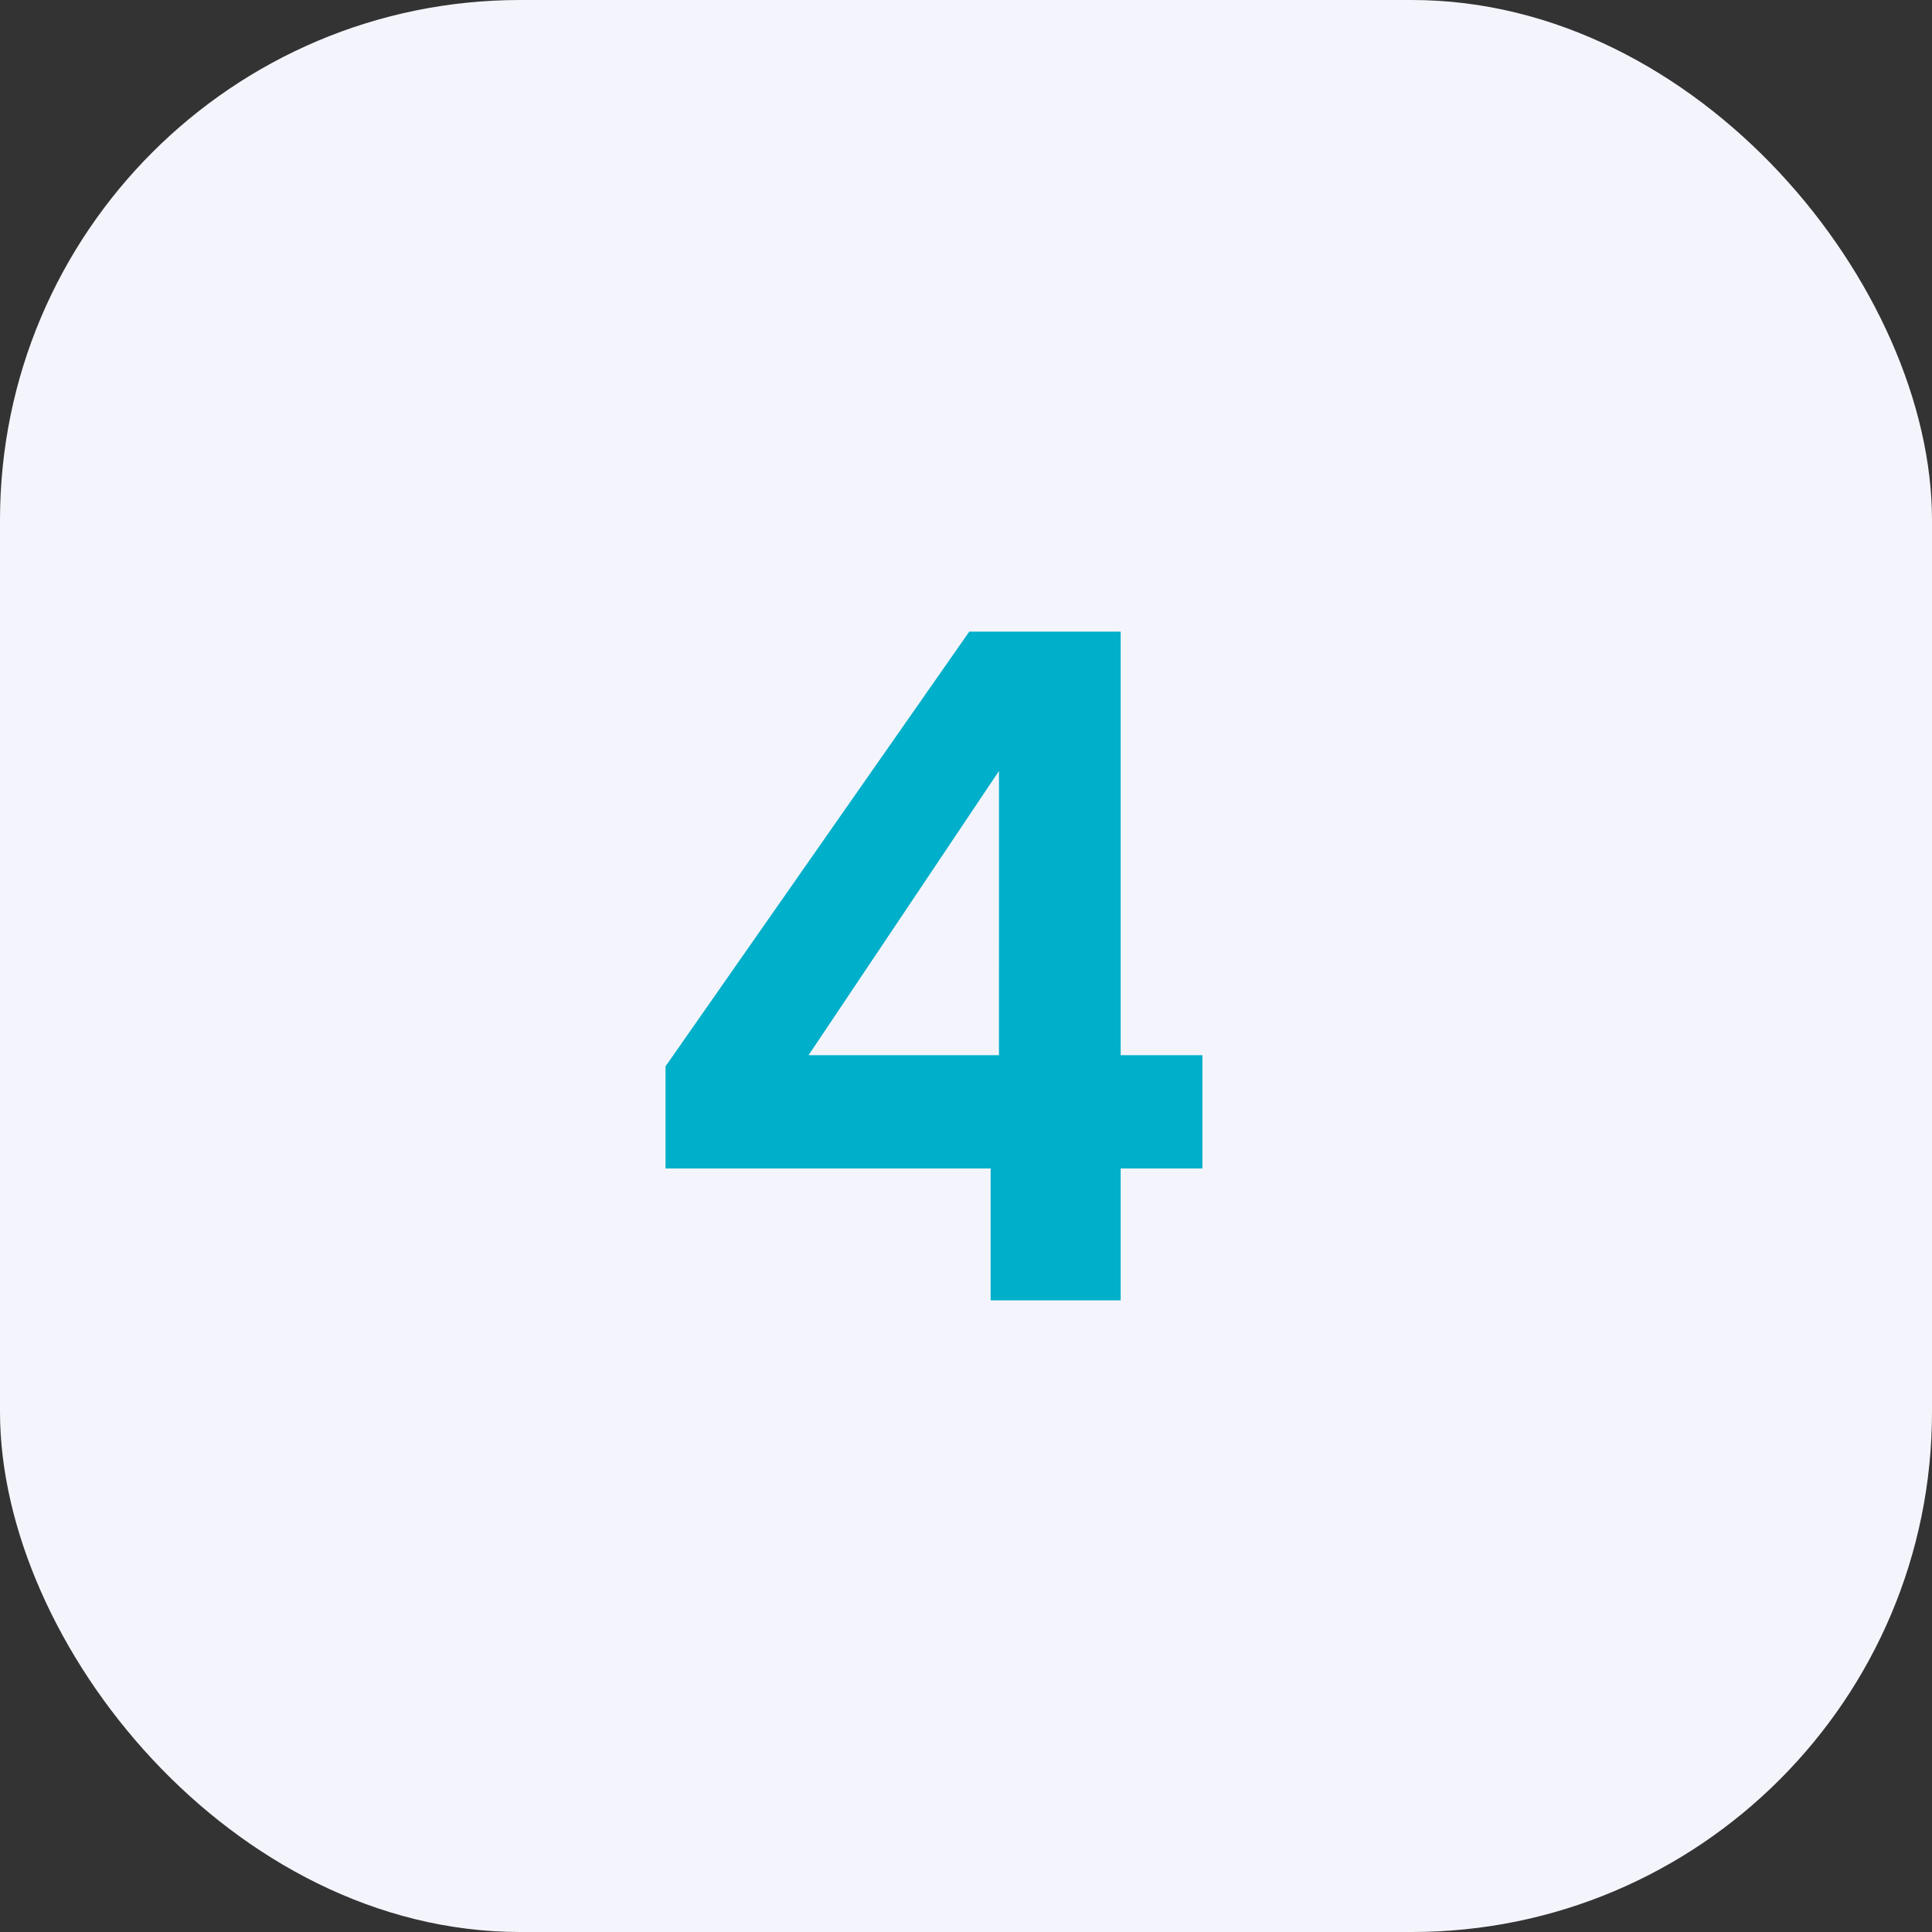
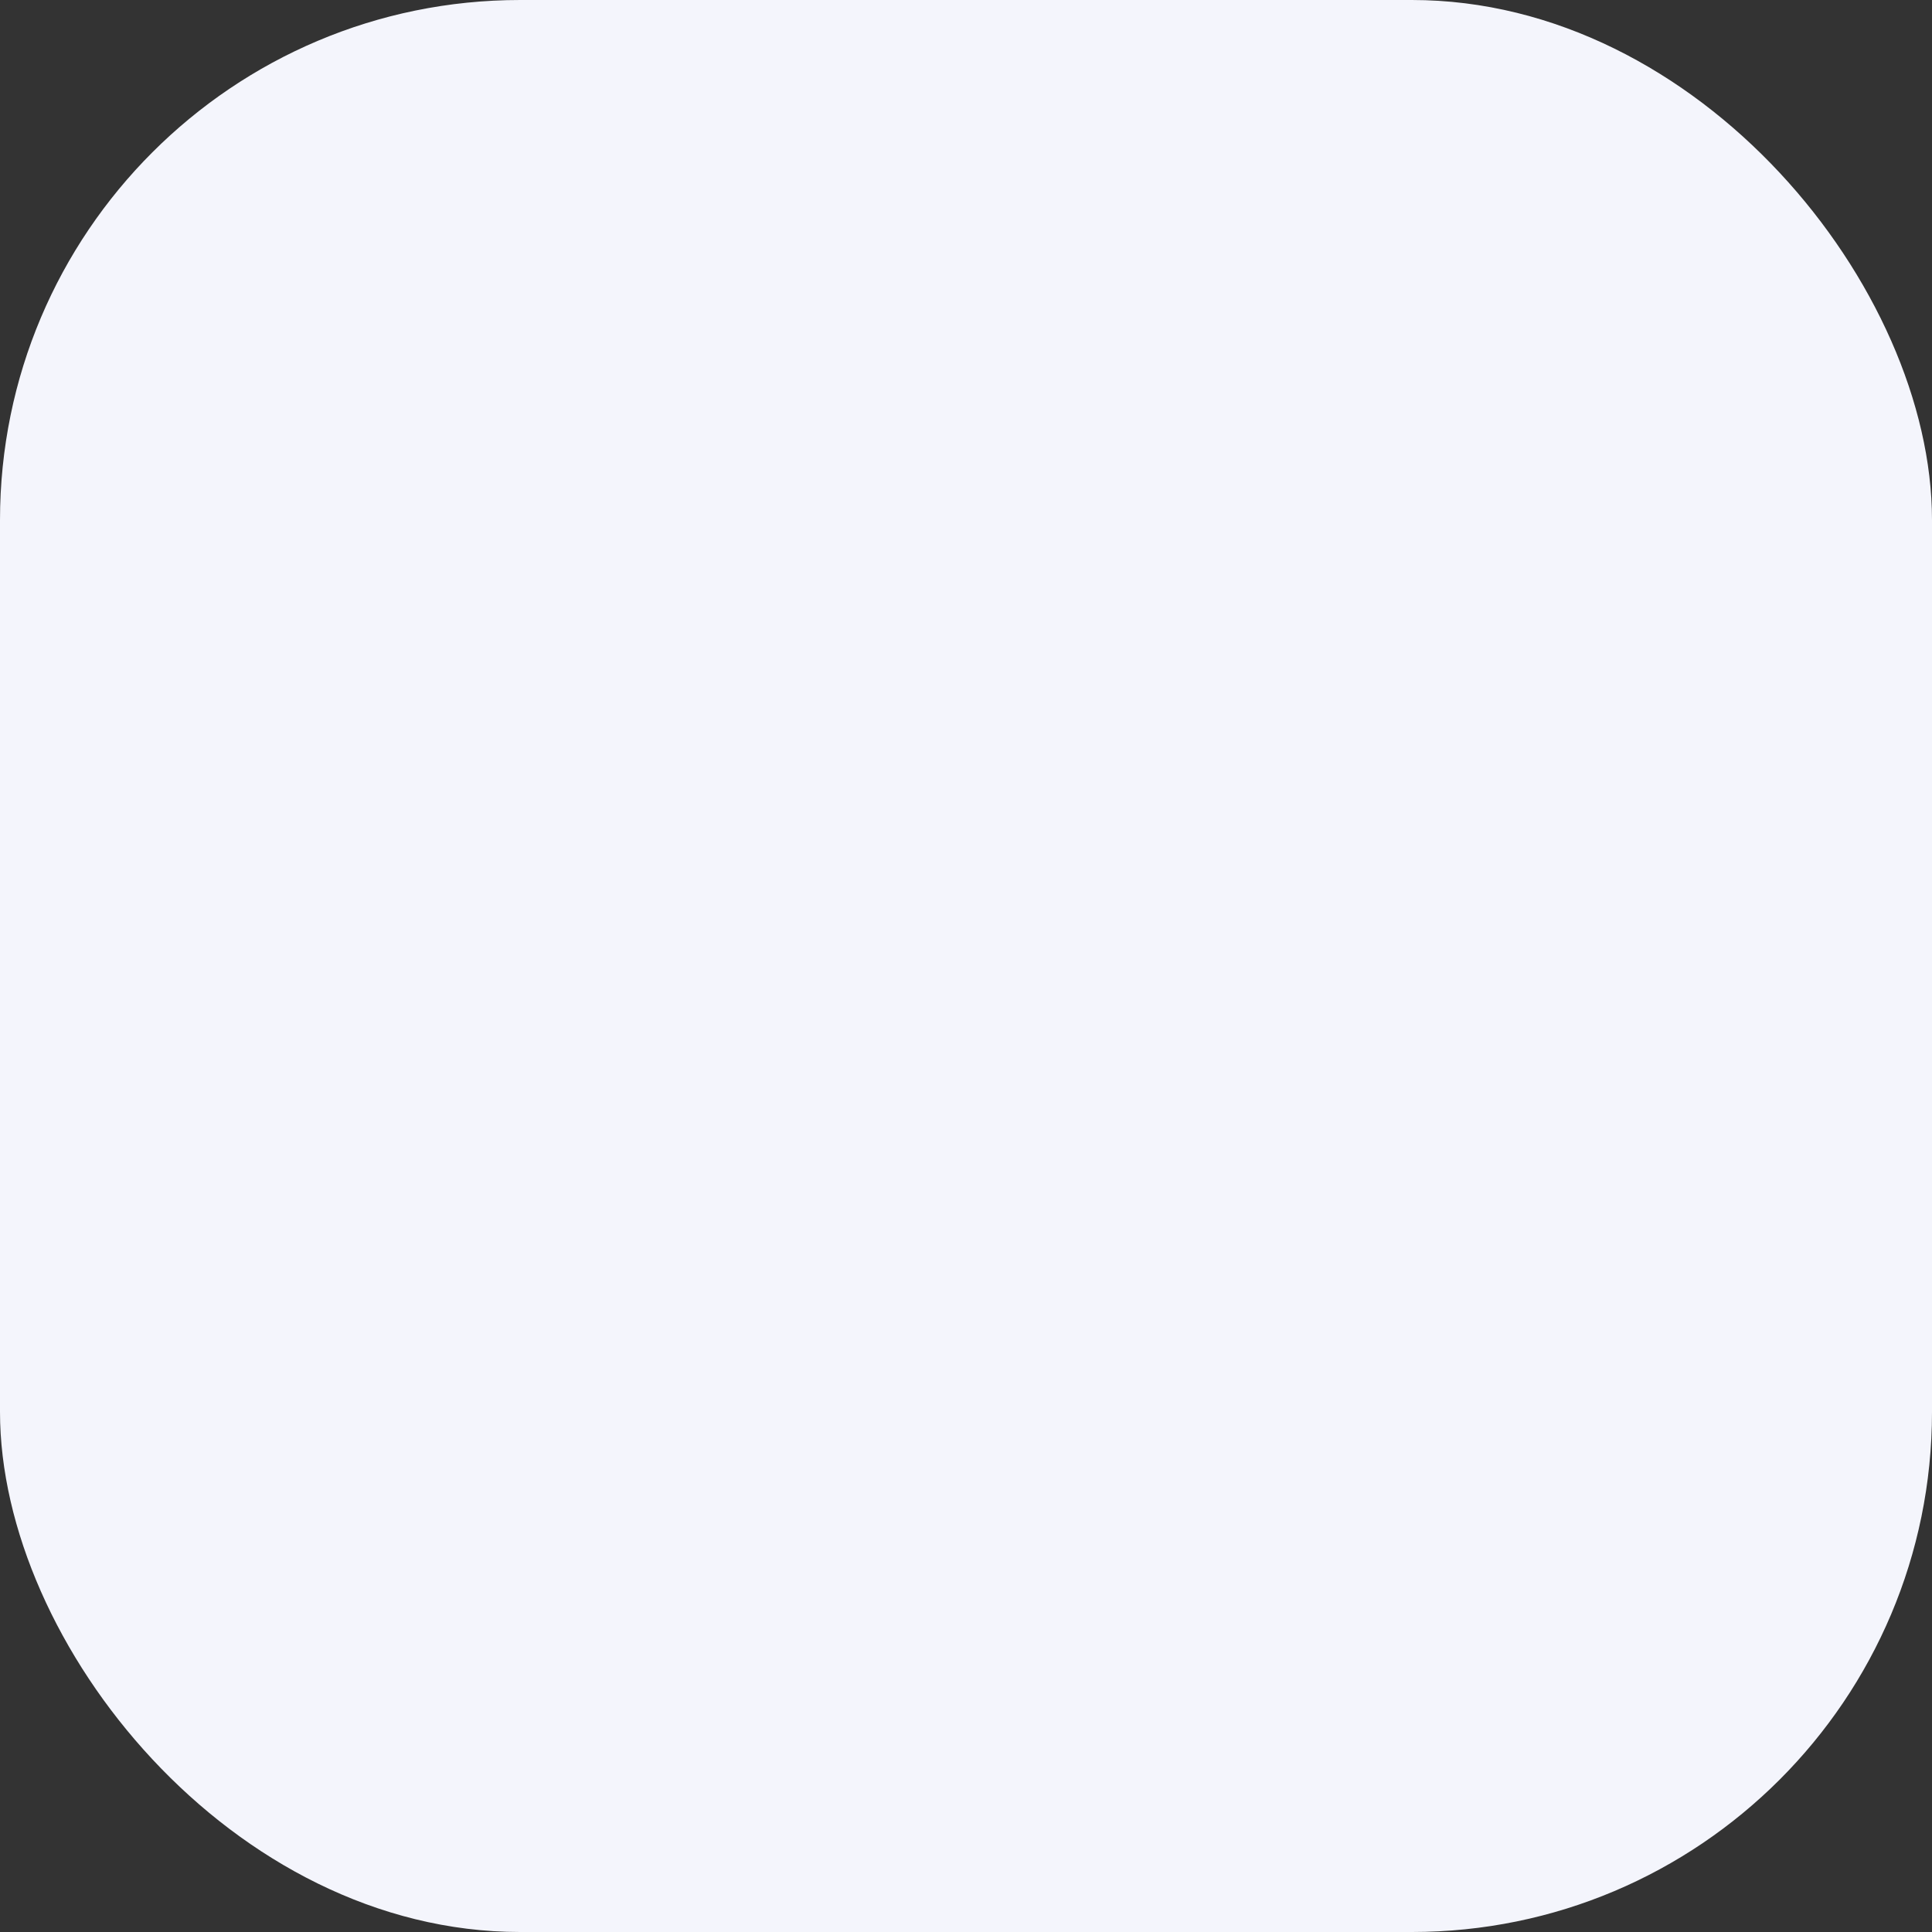
<svg xmlns="http://www.w3.org/2000/svg" width="52" height="52" viewBox="0 0 52 52">
  <rect x="0" y="0" width="52" height="52" fill="#333333" stroke="none" />
  <g id="icon-04-gris" transform="translate(13141 8636.354)">
    <rect id="Rectangle_8400" data-name="Rectangle 8400" width="52" height="52" rx="14" transform="translate(-13141 -8636.354)" fill="#f4f5fc" />
-     <path id="Tracé_9715" data-name="Tracé 9715" d="M-7.087-3.55V-6.3L1.088-18H5.163V-6.6h2.2v3.05h-2.2V0h-3.5V-3.55Zm8.975-10.7L-3.237-6.6H1.887Z" transform="translate(-13116 -8601.354)" fill="#00afca" />
  </g>
</svg>